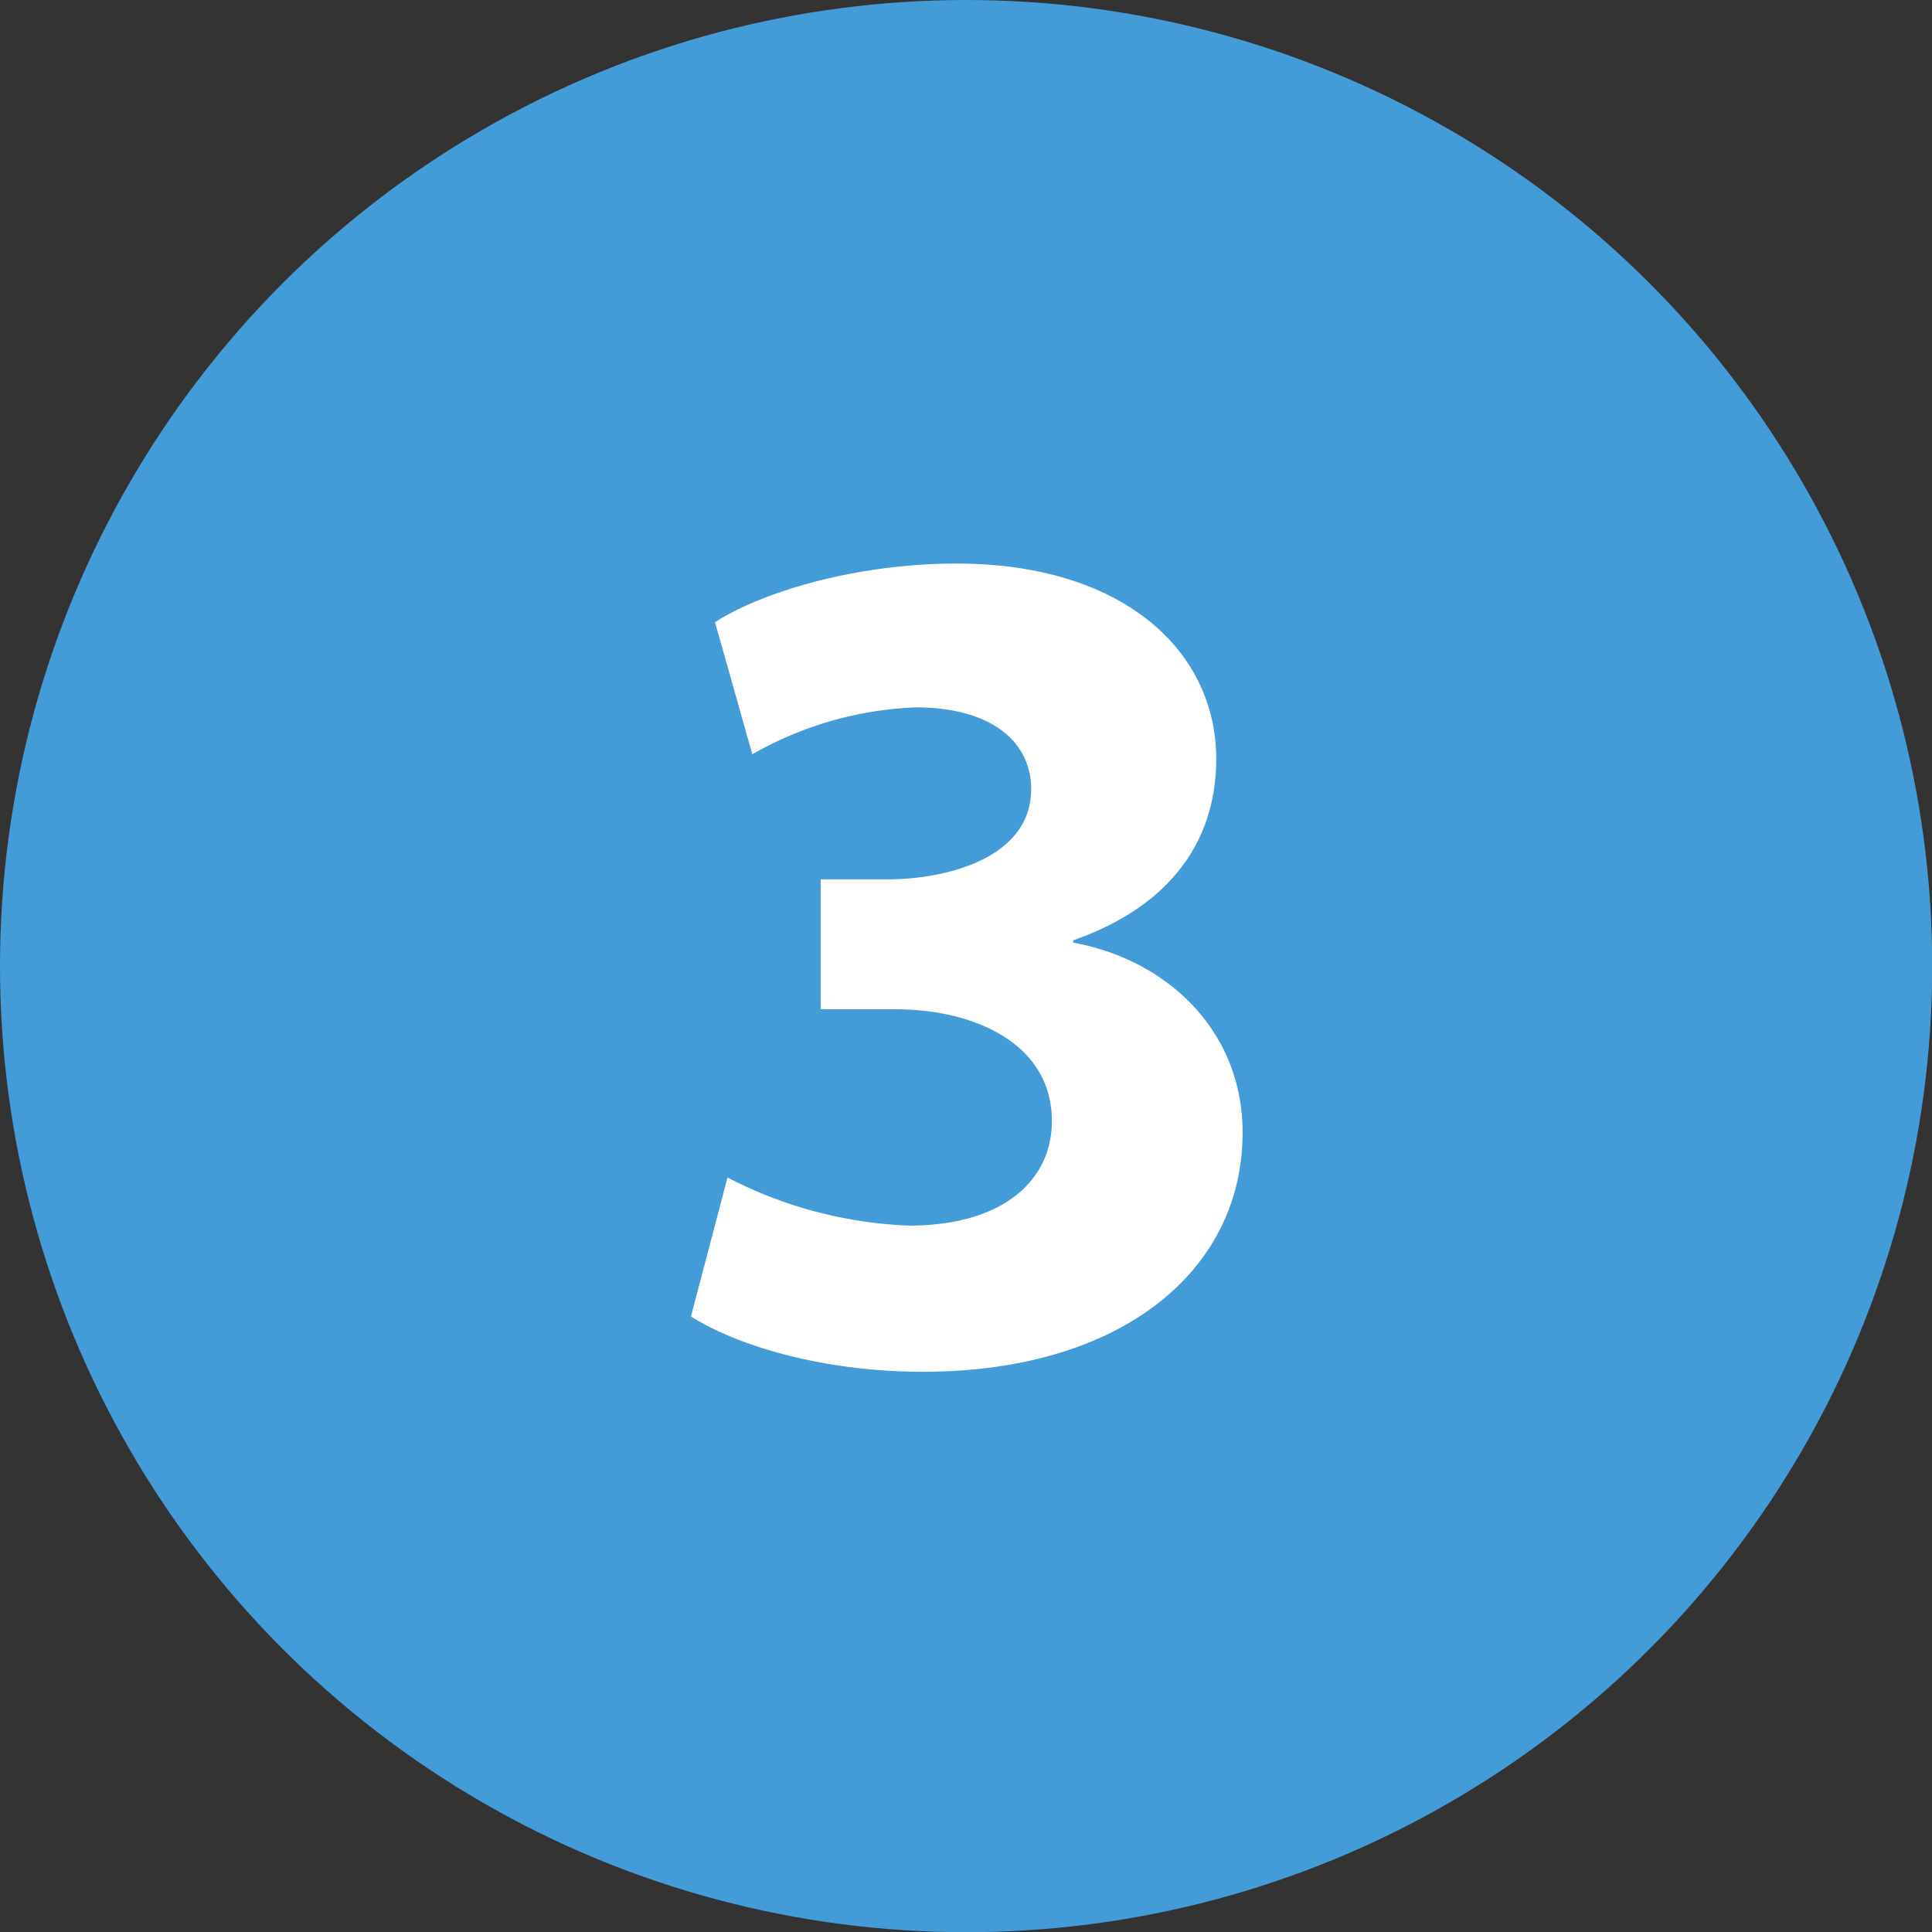
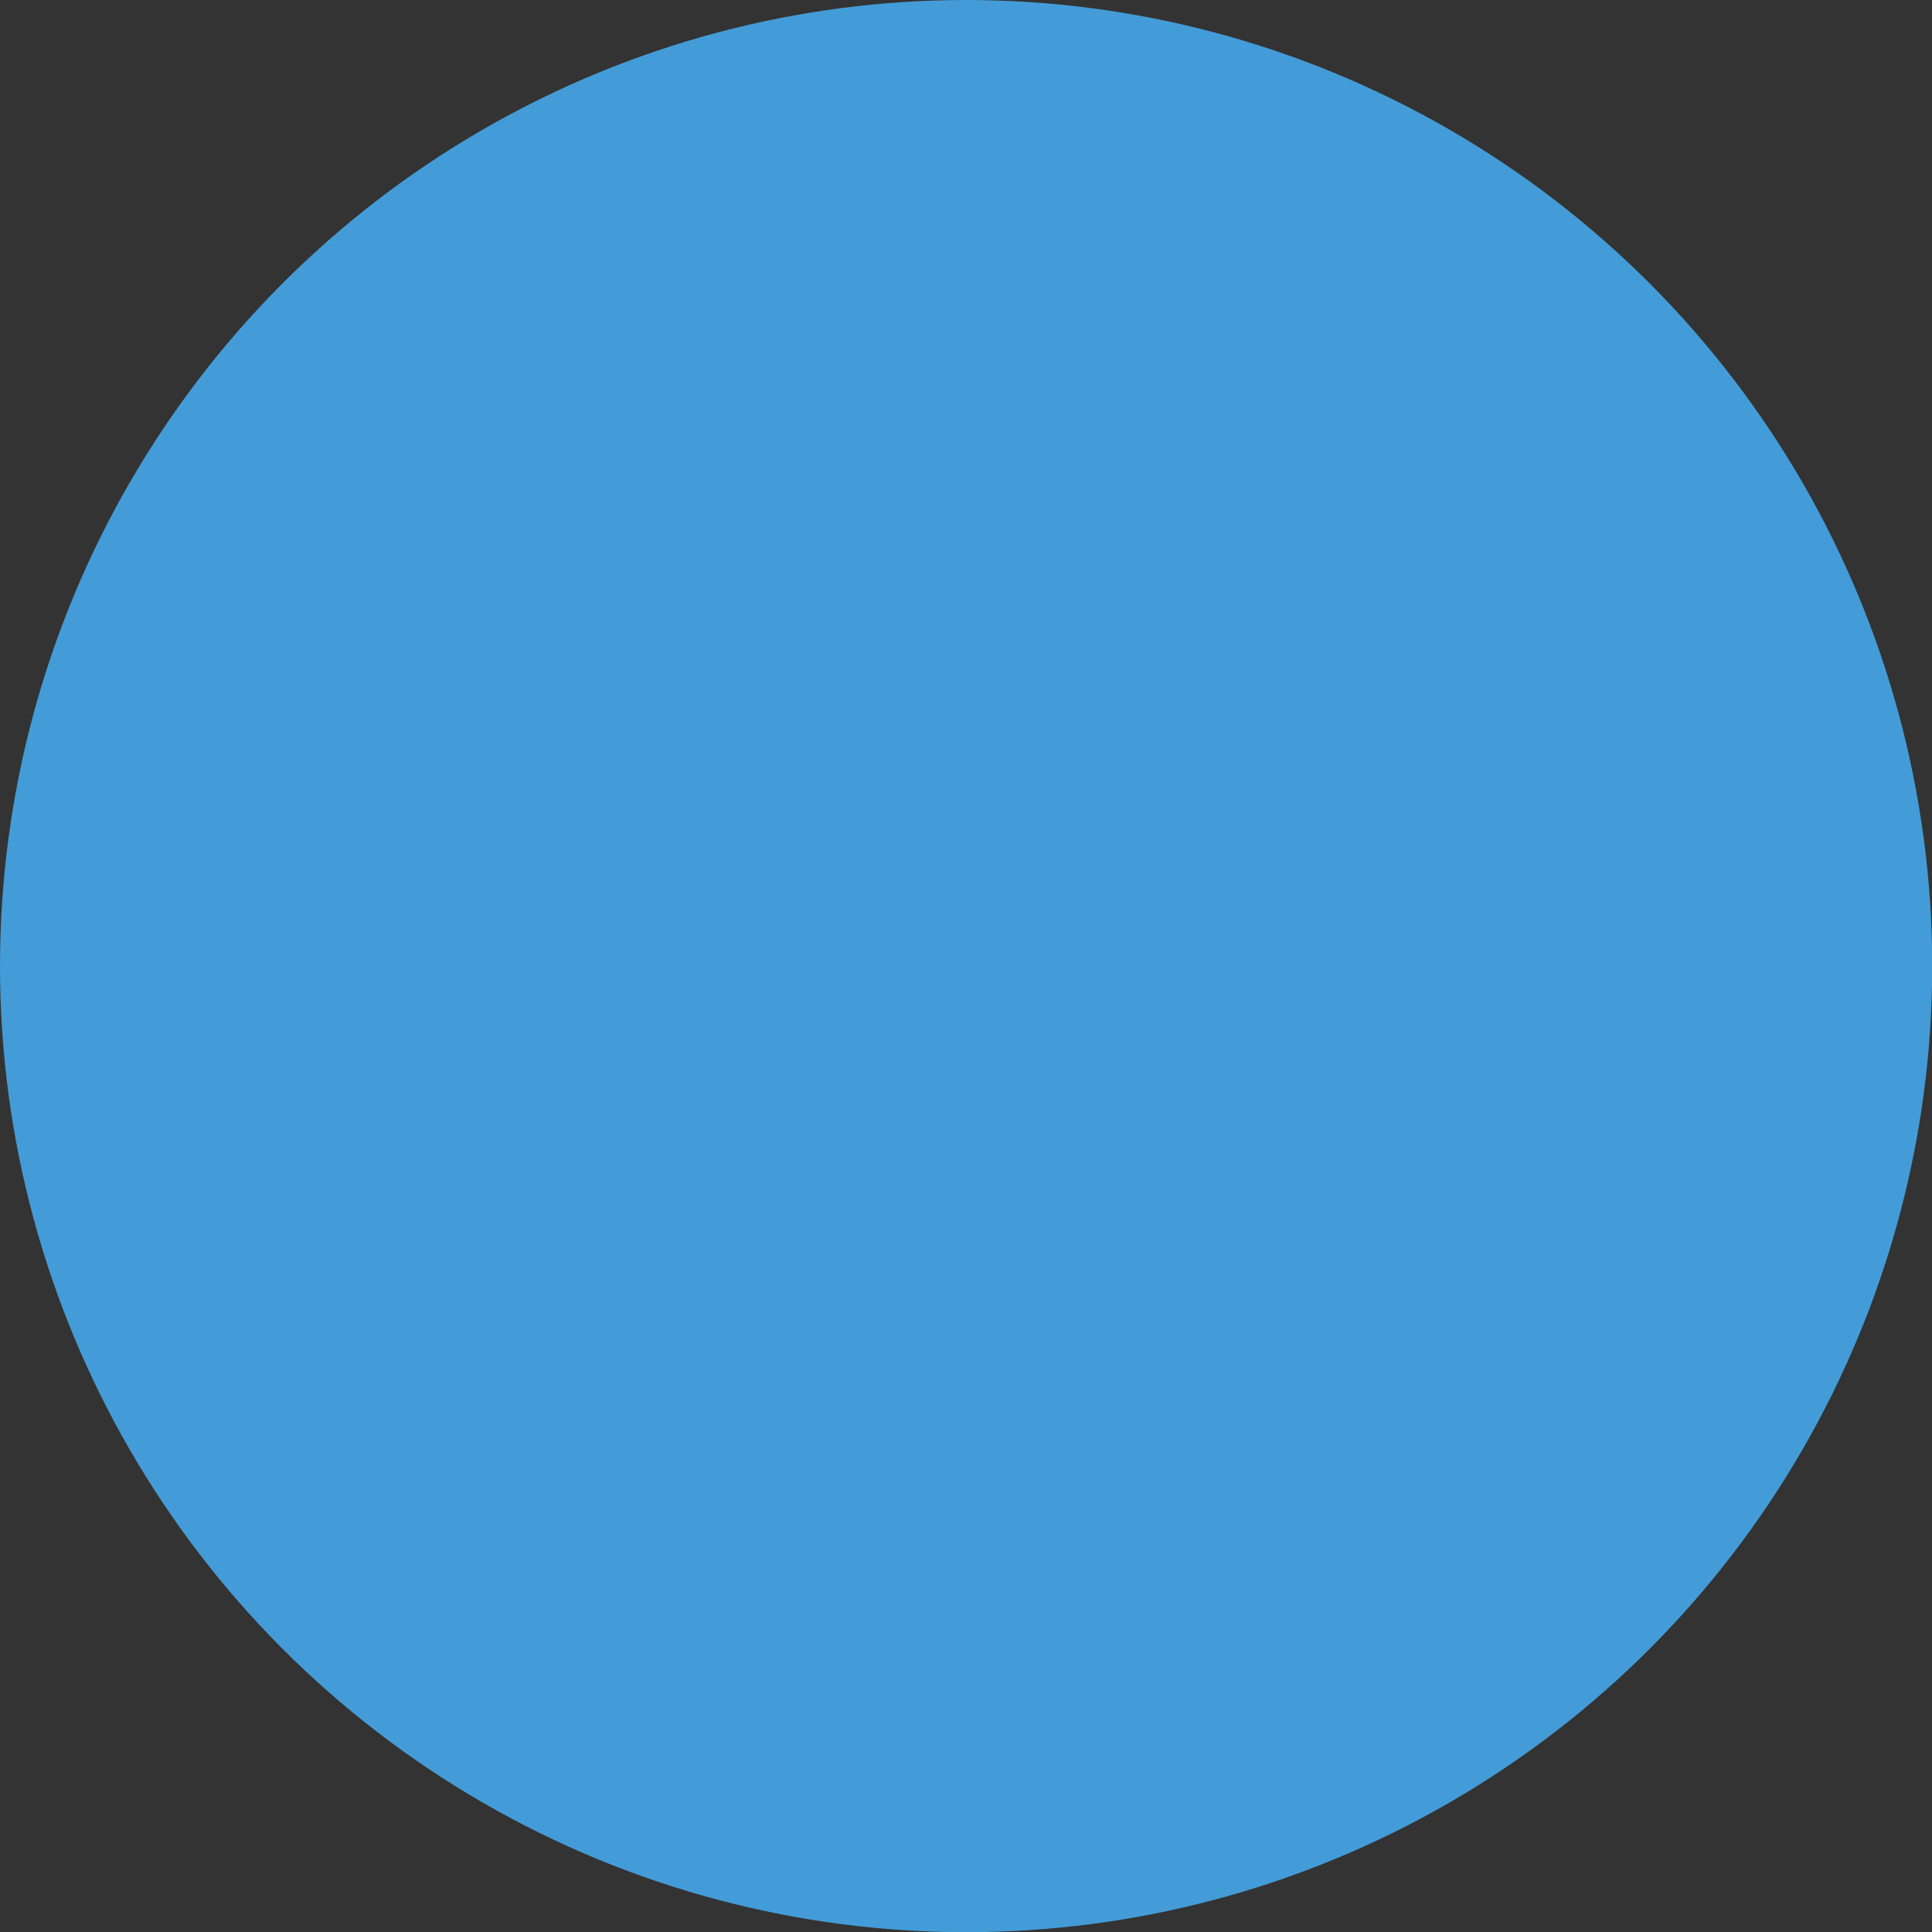
<svg xmlns="http://www.w3.org/2000/svg" viewBox="0 0 98.87 98.87">
  <rect x="0" y="0" width="98.87" height="98.87" fill="#333333" stroke="none" />
  <defs>
    <style>.cls-1{fill:#439cd7;}.cls-2{fill:#fff;}</style>
  </defs>
  <g id="Ebene_2" data-name="Ebene 2">
    <g id="Ebene_1-2" data-name="Ebene 1">
      <circle class="cls-1" cx="49.44" cy="49.44" r="49.44" />
-       <path class="cls-2" d="M37.23,60.26a22,22,0,0,0,9.28,2.46c4.86,0,7.32-2.34,7.32-5.35,0-3.94-3.93-5.72-8-5.72H42V45h3.63c3.14-.06,7.14-1.23,7.14-4.62,0-2.39-2-4.18-5.91-4.18a18.28,18.28,0,0,0-8.36,2.4l-1.91-6.76c2.4-1.54,7.2-3,12.36-3,8.55,0,13.29,4.49,13.29,10,0,4.24-2.4,7.56-7.32,9.28v.12c4.79.87,8.67,4.49,8.67,9.72,0,7.07-6.21,12.24-16.36,12.24-5.16,0-9.53-1.35-11.87-2.83Z" />
    </g>
  </g>
</svg>